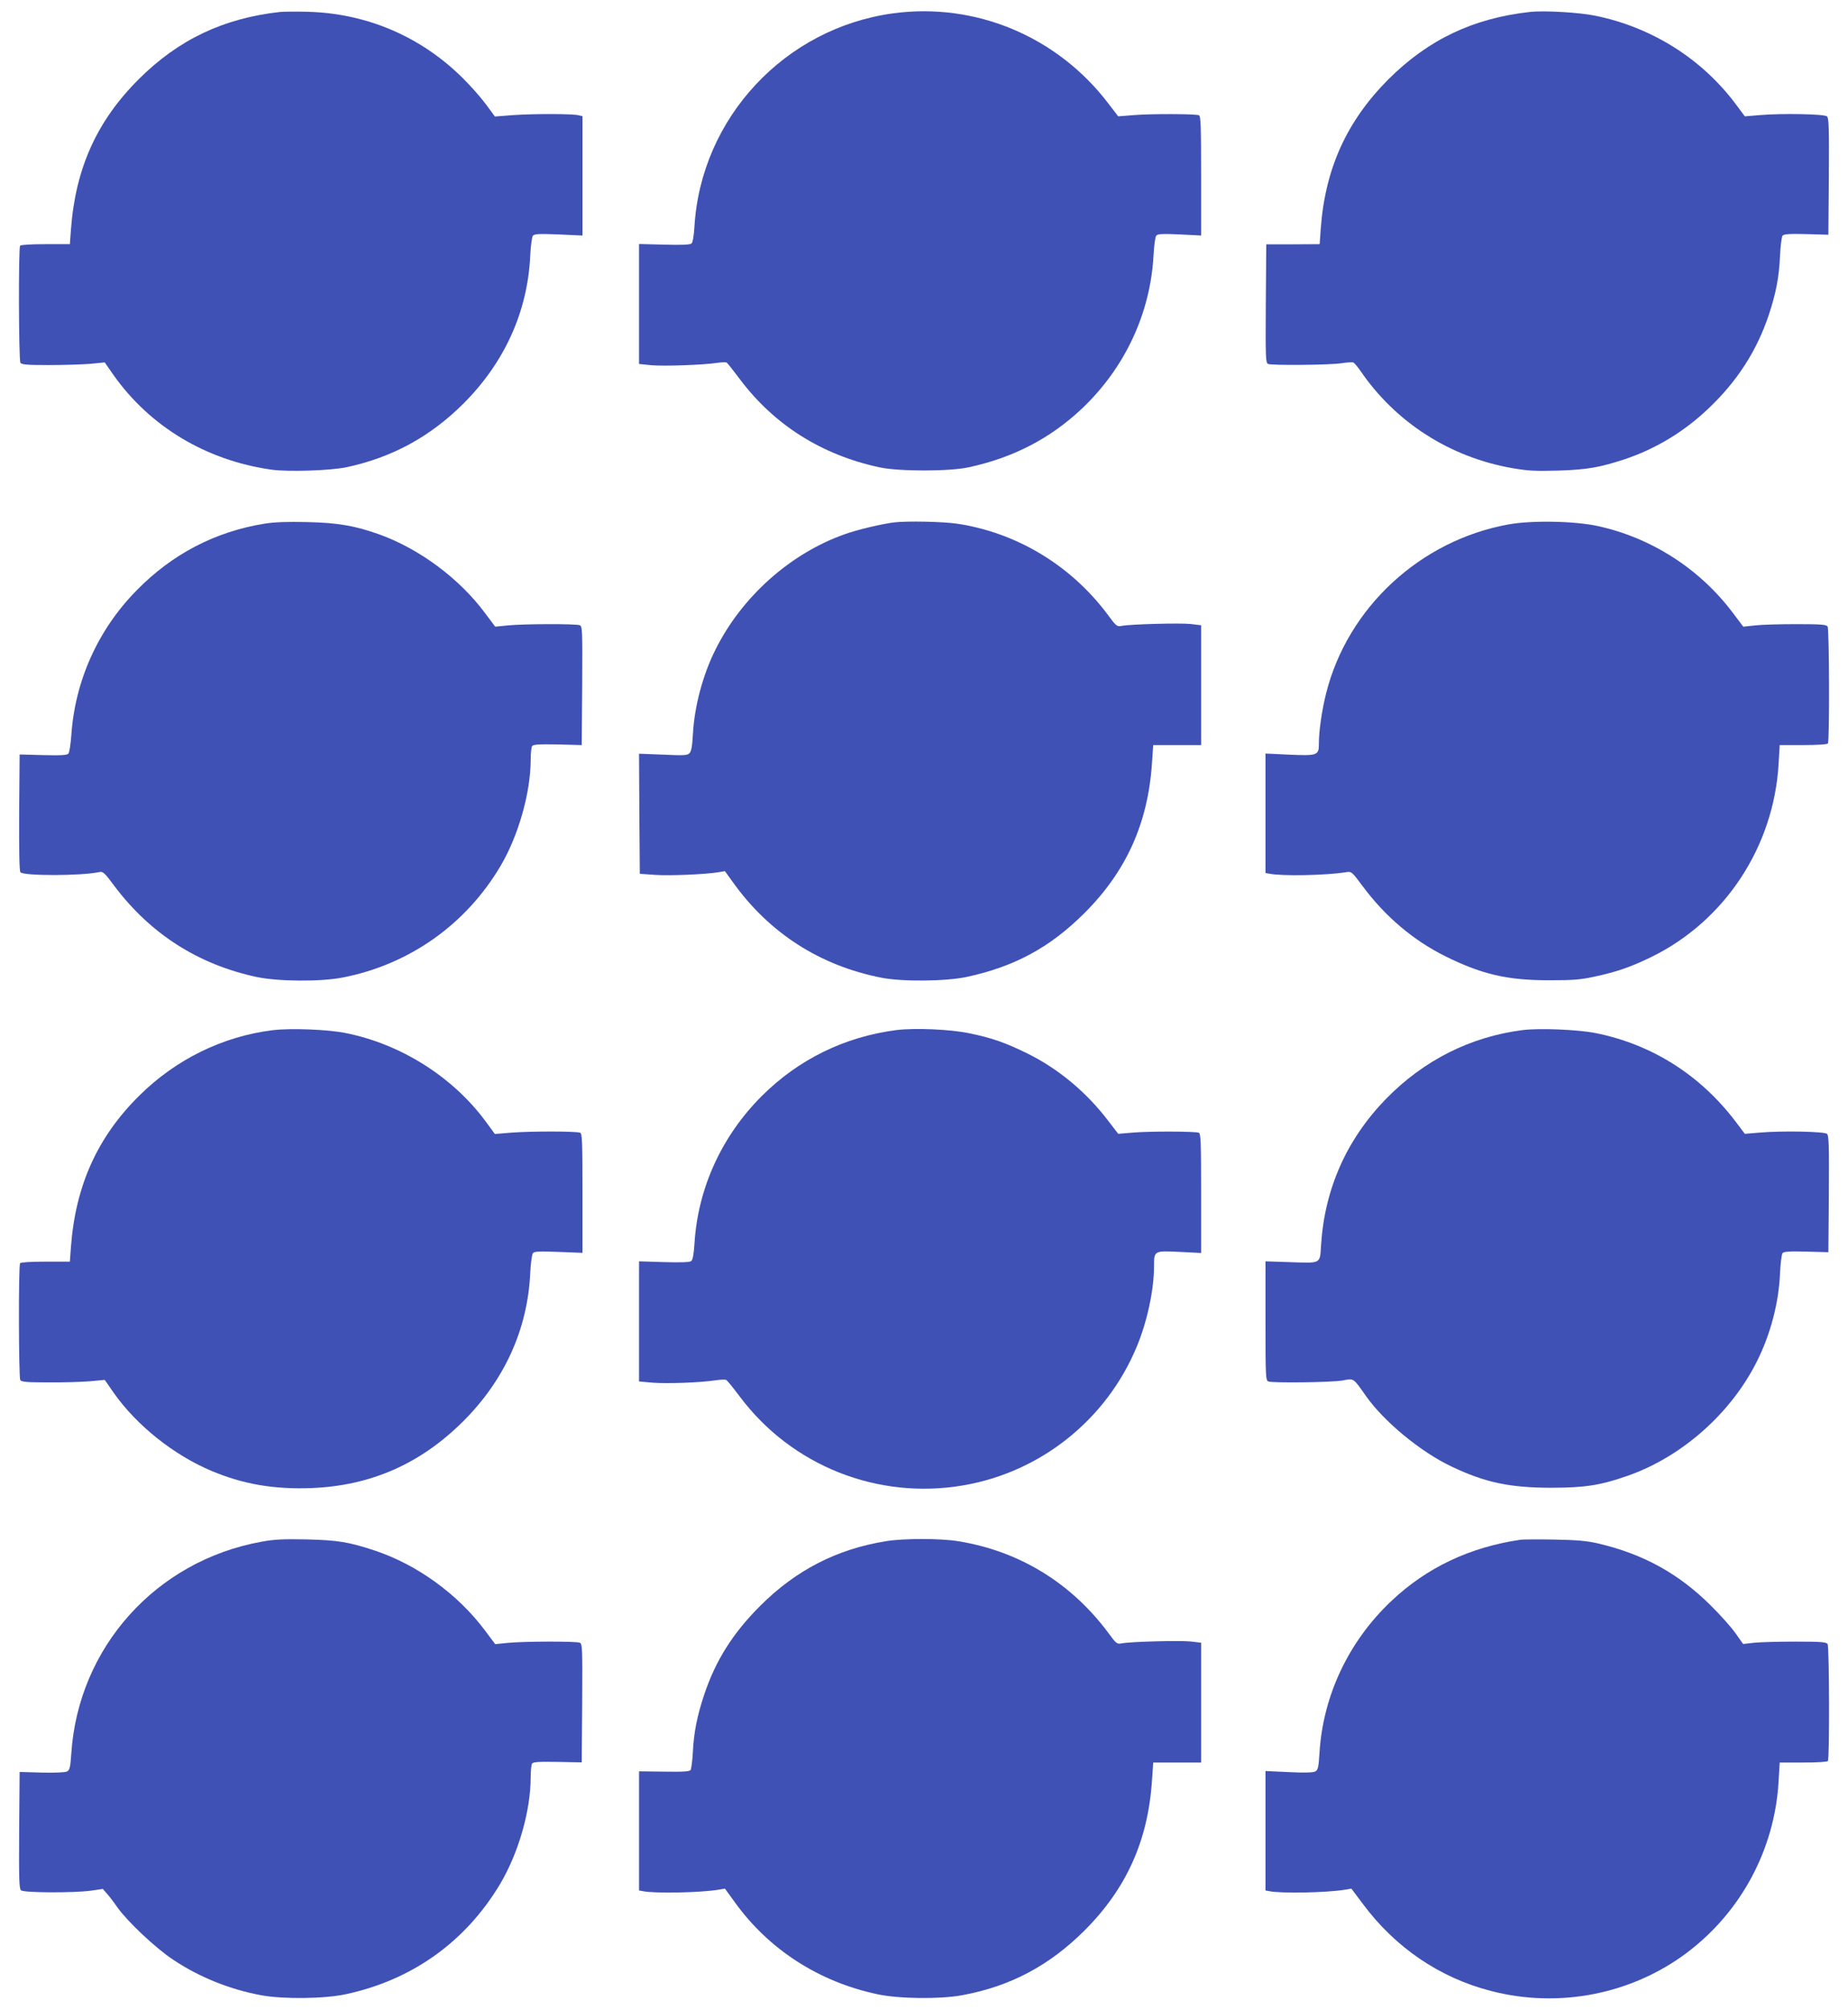
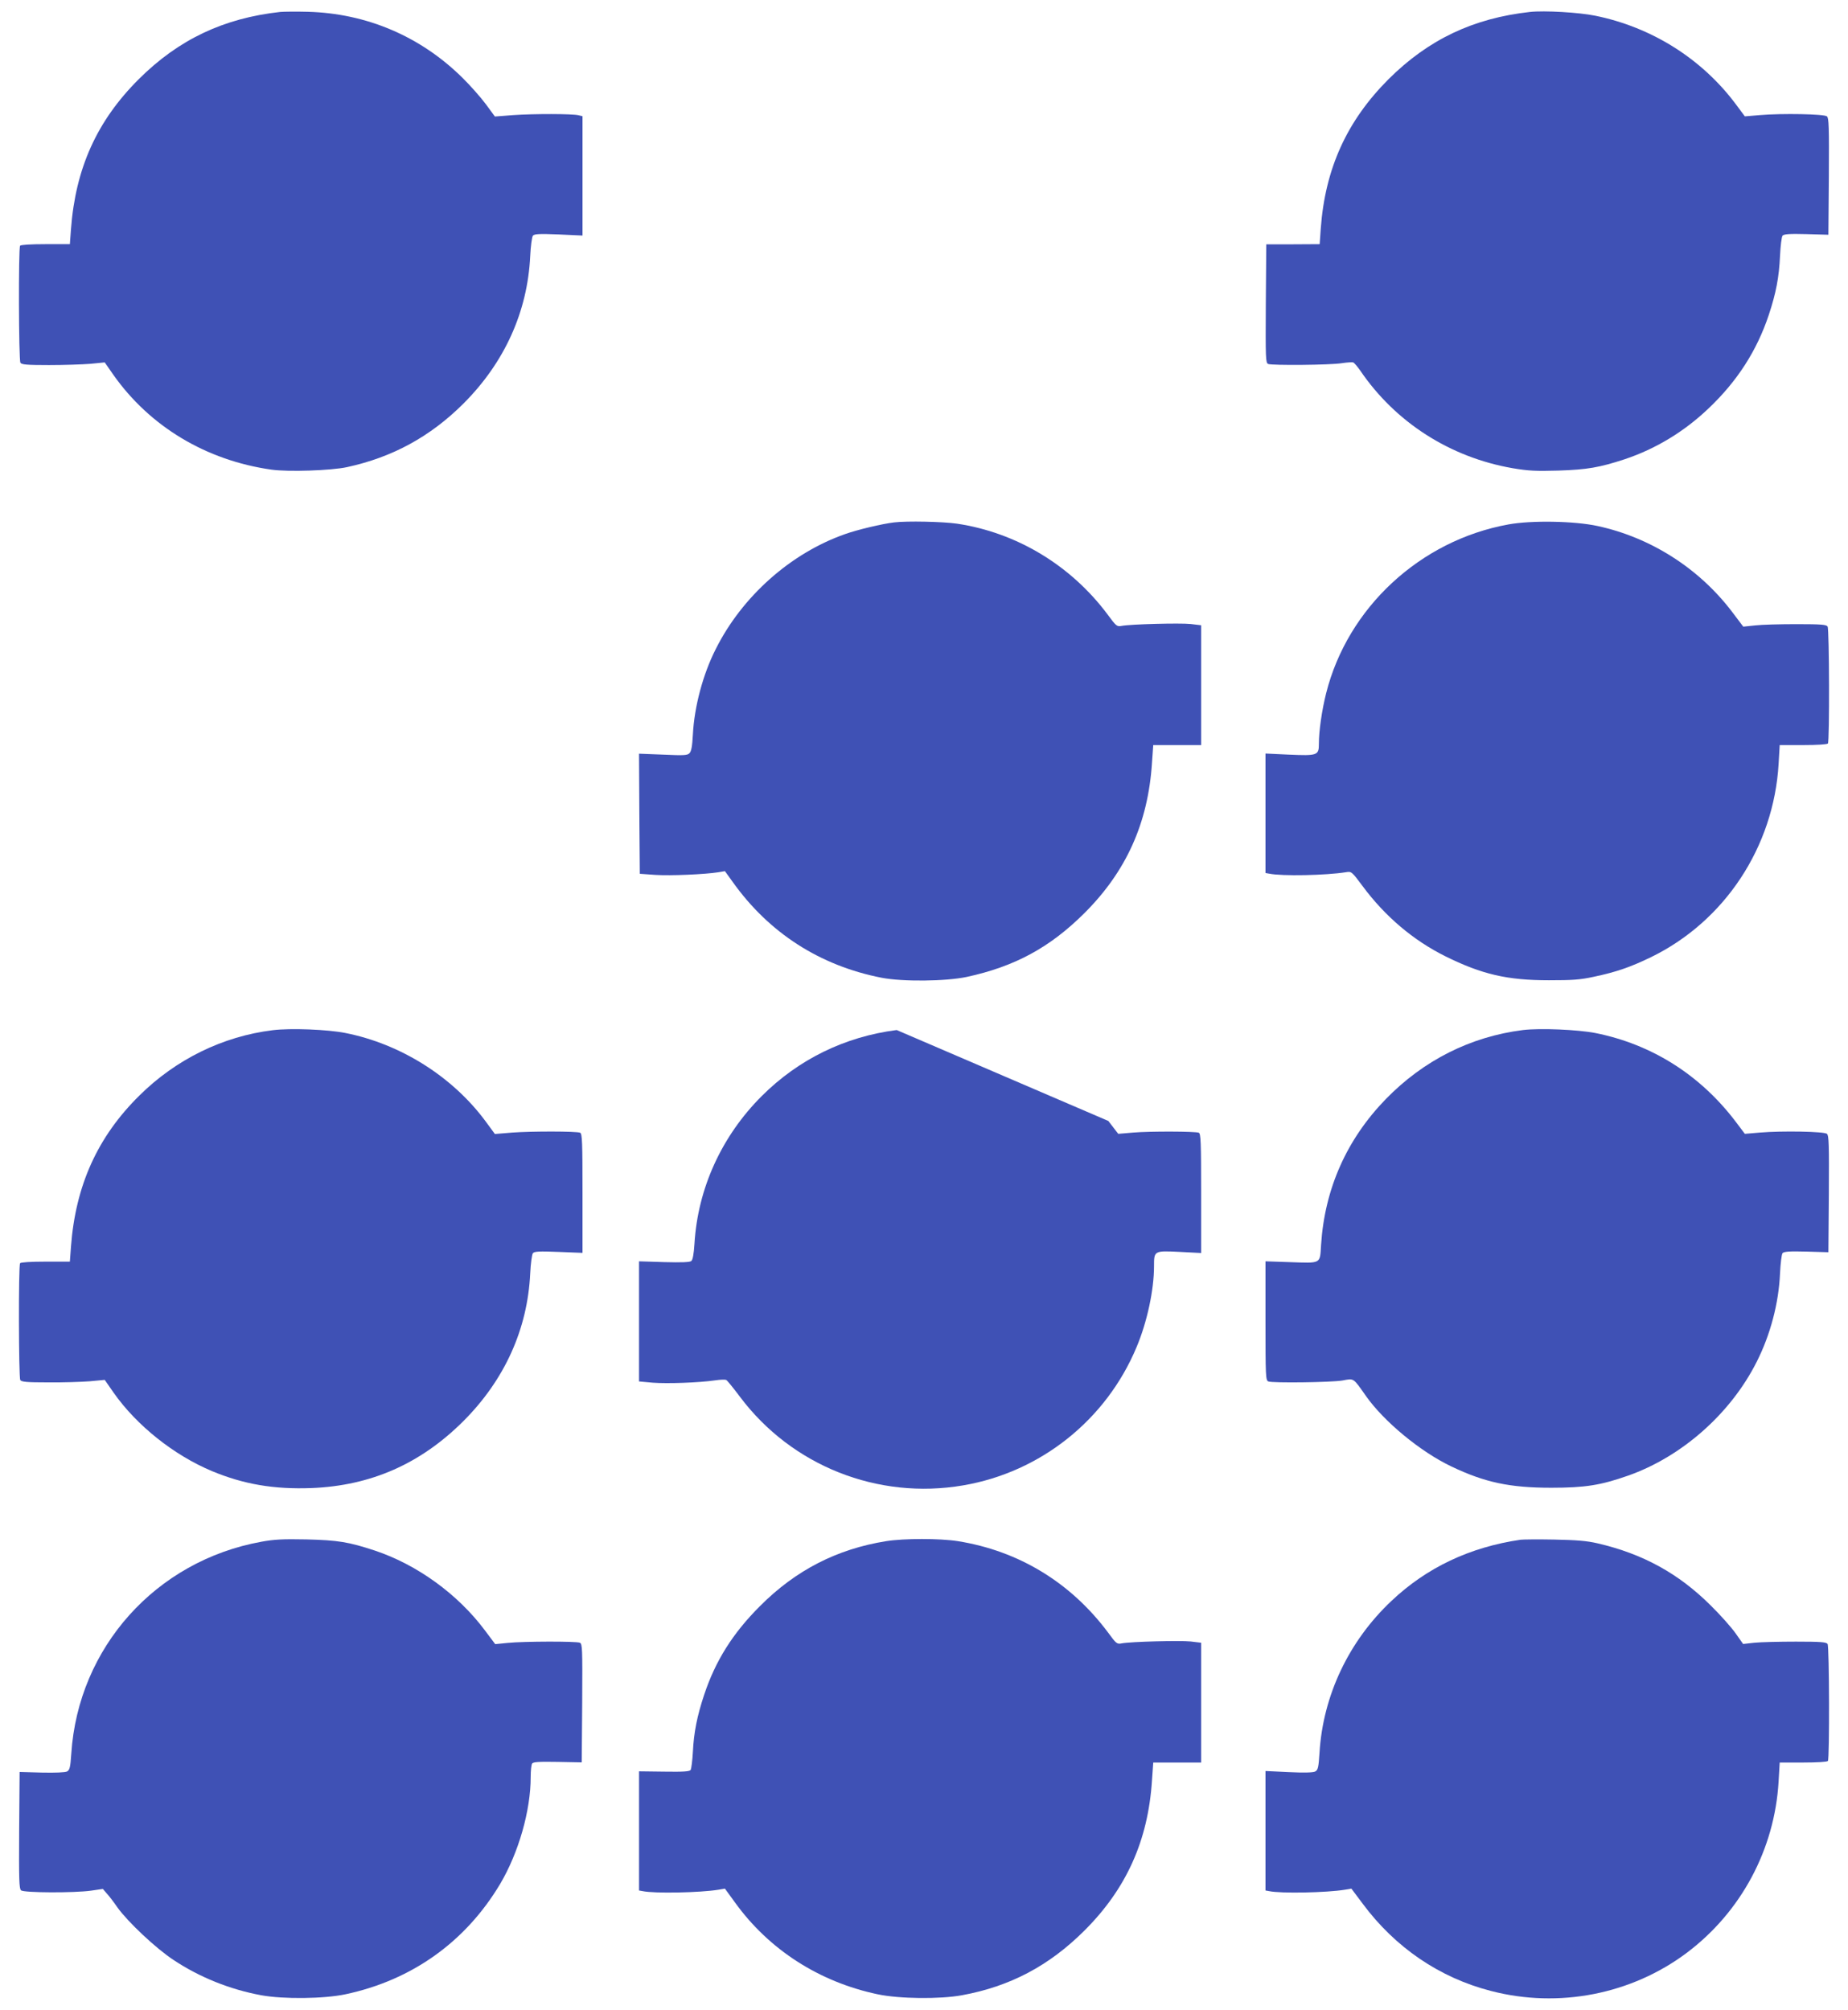
<svg xmlns="http://www.w3.org/2000/svg" version="1.0" width="1177pt" height="1280pt" viewBox="0 0 1177 1280" preserveAspectRatio="xMidYMid meet">
  <g transform="translate(0,1280) scale(0.1,-0.1)" fill="#3f51b5" stroke="none">
    <path d="M1785 12724 c-362 -40 -648 -176 -901 -428 -267 -266 -403 -568 -432 -956 l-7 -95 -155 0 c-94 0 -158 -4 -162 -10 -11 -15 -9 -727 2 -745 7 -12 40 -15 182 -15 95 0 214 4 264 8 l91 9 55 -79 c232 -329 590 -545 1007 -604 107 -15 379 -6 481 16 290 63 530 194 741 404 263 263 409 586 426 941 3 63 11 121 17 129 9 11 39 13 163 8 l153 -7 0 380 0 380 -25 6 c-39 10 -286 10 -416 1 l-117 -9 -58 79 c-32 43 -99 119 -149 168 -267 264 -611 410 -985 420 -74 2 -153 1 -175 -1z" />
-     <path d="M5688 12715 c-690 -94 -1223 -666 -1265 -1357 -4 -64 -11 -102 -19 -109 -10 -8 -65 -10 -174 -7 l-160 4 0 -382 0 -382 78 -8 c79 -7 326 1 419 15 29 4 57 5 61 2 5 -3 44 -52 85 -107 218 -290 520 -481 887 -560 121 -27 449 -27 570 0 283 61 518 183 718 371 276 260 439 609 459 980 3 61 11 116 17 124 9 11 37 13 148 8 l138 -7 0 381 c0 313 -2 381 -14 385 -23 9 -304 10 -413 1 l-101 -8 -63 82 c-325 427 -846 645 -1371 574z" />
    <path d="M9745 12724 c-362 -40 -648 -176 -901 -428 -266 -266 -404 -570 -432 -951 l-7 -100 -170 -1 -170 0 -3 -377 c-2 -353 -1 -378 15 -385 26 -10 397 -7 469 5 33 5 66 7 72 5 7 -2 26 -25 44 -50 225 -332 574 -555 973 -624 101 -17 146 -19 290 -15 185 6 263 20 422 72 198 66 380 176 536 325 182 173 306 366 382 593 47 141 66 243 72 377 3 63 10 121 16 129 9 10 42 13 152 10 l140 -4 3 371 c2 314 0 373 -12 383 -18 15 -285 20 -427 8 l-96 -8 -58 78 c-217 290 -536 490 -895 563 -102 21 -325 34 -415 24z" />
-     <path d="M1685 9465 c-315 -51 -589 -194 -815 -425 -246 -250 -393 -577 -416 -925 -4 -55 -12 -106 -18 -114 -8 -10 -42 -13 -161 -10 l-150 4 -3 -369 c-1 -238 1 -373 8 -381 20 -24 385 -24 502 1 24 5 33 -3 96 -88 230 -306 534 -500 906 -580 136 -29 405 -31 546 -4 425 82 787 337 1008 711 114 193 192 468 192 678 0 40 4 78 9 85 7 11 41 13 162 11 l154 -4 3 378 c2 353 1 378 -15 385 -24 10 -358 9 -458 -1 l-81 -8 -66 88 c-162 218 -415 406 -668 498 -158 57 -270 76 -465 80 -127 3 -207 0 -270 -10z" />
    <path d="M5695 9473 c-77 -9 -236 -47 -314 -75 -346 -122 -654 -396 -822 -731 -82 -161 -137 -368 -146 -545 -4 -75 -10 -108 -22 -119 -13 -14 -37 -15 -168 -9 l-153 6 2 -382 3 -383 100 -7 c95 -6 313 3 401 17 l41 7 49 -68 c232 -326 556 -534 949 -611 135 -26 407 -23 541 5 306 66 530 187 750 406 267 266 406 574 431 957 l8 114 153 0 152 0 0 382 0 381 -67 8 c-69 7 -381 -1 -439 -12 -30 -6 -35 -2 -90 73 -234 313 -579 521 -959 578 -90 13 -320 18 -400 8z" />
    <path d="M9607 9460 c-562 -102 -1024 -530 -1161 -1076 -27 -108 -46 -239 -46 -321 0 -74 -9 -77 -192 -69 l-148 7 0 -380 0 -381 23 -4 c81 -17 364 -11 488 9 37 6 37 6 108 -89 143 -193 323 -345 526 -446 234 -116 396 -153 660 -153 148 0 198 3 285 22 143 30 235 62 365 125 470 229 782 702 813 1231 l7 120 150 0 c88 0 153 4 157 10 11 15 9 727 -2 745 -8 12 -41 15 -197 15 -103 0 -222 -3 -264 -8 l-76 -8 -71 94 c-211 278 -519 474 -857 547 -147 32 -420 37 -568 10z" />
    <path d="M1737 6239 c-318 -39 -617 -186 -849 -416 -267 -263 -407 -574 -436 -963 l-7 -95 -155 0 c-94 0 -158 -4 -162 -10 -11 -15 -9 -727 1 -744 8 -12 42 -15 178 -15 92 -1 211 3 264 7 l96 9 57 -82 c147 -209 383 -397 626 -499 202 -84 395 -117 634 -108 378 15 694 154 967 426 263 263 409 586 426 941 3 63 11 121 17 129 9 11 40 13 163 8 l153 -6 0 380 c0 327 -2 380 -15 385 -24 10 -310 10 -432 1 l-111 -9 -58 79 c-210 285 -541 494 -893 564 -114 23 -352 32 -464 18z" />
-     <path d="M5711 6240 c-330 -42 -626 -187 -860 -421 -255 -255 -407 -588 -428 -941 -4 -64 -11 -102 -20 -109 -9 -8 -63 -10 -173 -7 l-160 5 0 -383 0 -382 88 -8 c91 -7 295 0 397 15 33 5 65 6 71 2 6 -3 45 -51 87 -107 330 -440 878 -657 1421 -564 494 84 912 418 1105 881 67 159 111 364 111 515 0 99 0 99 165 91 l135 -7 0 380 c0 328 -2 381 -15 386 -24 9 -310 10 -417 1 l-96 -8 -63 82 c-139 183 -318 332 -514 429 -140 69 -230 101 -375 130 -120 25 -343 34 -459 20z" />
+     <path d="M5711 6240 c-330 -42 -626 -187 -860 -421 -255 -255 -407 -588 -428 -941 -4 -64 -11 -102 -20 -109 -9 -8 -63 -10 -173 -7 l-160 5 0 -383 0 -382 88 -8 c91 -7 295 0 397 15 33 5 65 6 71 2 6 -3 45 -51 87 -107 330 -440 878 -657 1421 -564 494 84 912 418 1105 881 67 159 111 364 111 515 0 99 0 99 165 91 l135 -7 0 380 c0 328 -2 381 -15 386 -24 9 -310 10 -417 1 l-96 -8 -63 82 z" />
    <path d="M9700 6240 c-334 -42 -633 -193 -873 -439 -250 -257 -390 -572 -413 -929 -8 -124 5 -117 -205 -110 l-149 5 0 -379 c0 -351 1 -379 18 -386 28 -11 401 -6 472 6 75 14 67 19 150 -99 115 -163 347 -355 545 -449 212 -101 370 -135 635 -135 216 0 315 16 489 77 344 121 655 397 820 726 87 172 140 374 148 562 3 63 10 121 16 129 9 10 42 13 152 10 l140 -4 3 371 c2 316 0 373 -12 383 -18 15 -284 20 -427 8 l-96 -8 -55 73 c-226 300 -536 497 -897 569 -113 22 -352 32 -461 19z" />
    <path d="M1664 2981 c-672 -122 -1166 -674 -1210 -1350 -6 -88 -10 -103 -27 -113 -12 -6 -73 -9 -161 -7 l-141 4 -3 -371 c-2 -315 0 -373 12 -383 19 -16 338 -17 446 -2 l75 11 25 -29 c14 -15 45 -55 68 -89 67 -93 244 -260 358 -335 166 -110 358 -187 557 -224 141 -26 401 -23 537 6 424 90 765 334 985 702 118 199 195 468 195 682 0 40 4 78 9 85 6 11 42 13 162 11 l154 -3 3 377 c2 353 1 378 -15 385 -24 10 -358 9 -458 -1 l-81 -8 -66 88 c-172 230 -431 418 -701 508 -167 55 -235 66 -437 71 -150 3 -204 0 -286 -15z" />
    <path d="M5645 2985 c-314 -50 -577 -185 -805 -414 -174 -174 -283 -348 -355 -564 -45 -135 -66 -240 -72 -364 -3 -56 -10 -107 -14 -115 -7 -10 -44 -13 -169 -11 l-160 2 0 -379 0 -380 23 -4 c73 -16 367 -10 483 9 l41 7 64 -88 c216 -300 535 -506 909 -585 136 -29 397 -32 537 -6 306 56 554 187 779 411 268 267 406 574 431 957 l8 114 153 0 152 0 0 382 0 381 -67 8 c-69 7 -381 -1 -439 -12 -30 -6 -35 -2 -86 68 -238 319 -569 521 -958 583 -114 18 -342 18 -455 0z" />
    <path d="M9685 2994 c-323 -47 -598 -177 -823 -390 -271 -255 -436 -602 -458 -967 -6 -95 -10 -109 -27 -119 -14 -7 -68 -9 -169 -4 l-148 7 0 -380 0 -381 23 -4 c73 -16 367 -10 483 9 l41 7 72 -96 c207 -279 490 -472 818 -556 431 -112 894 -21 1246 243 346 260 560 659 585 1092 l7 120 150 0 c88 0 153 4 157 10 11 15 9 727 -2 745 -8 12 -42 15 -202 15 -106 0 -225 -3 -265 -7 l-71 -8 -48 68 c-26 37 -97 117 -158 177 -205 204 -432 329 -721 396 -69 16 -133 21 -275 24 -102 2 -198 1 -215 -1z" />
  </g>
</svg>